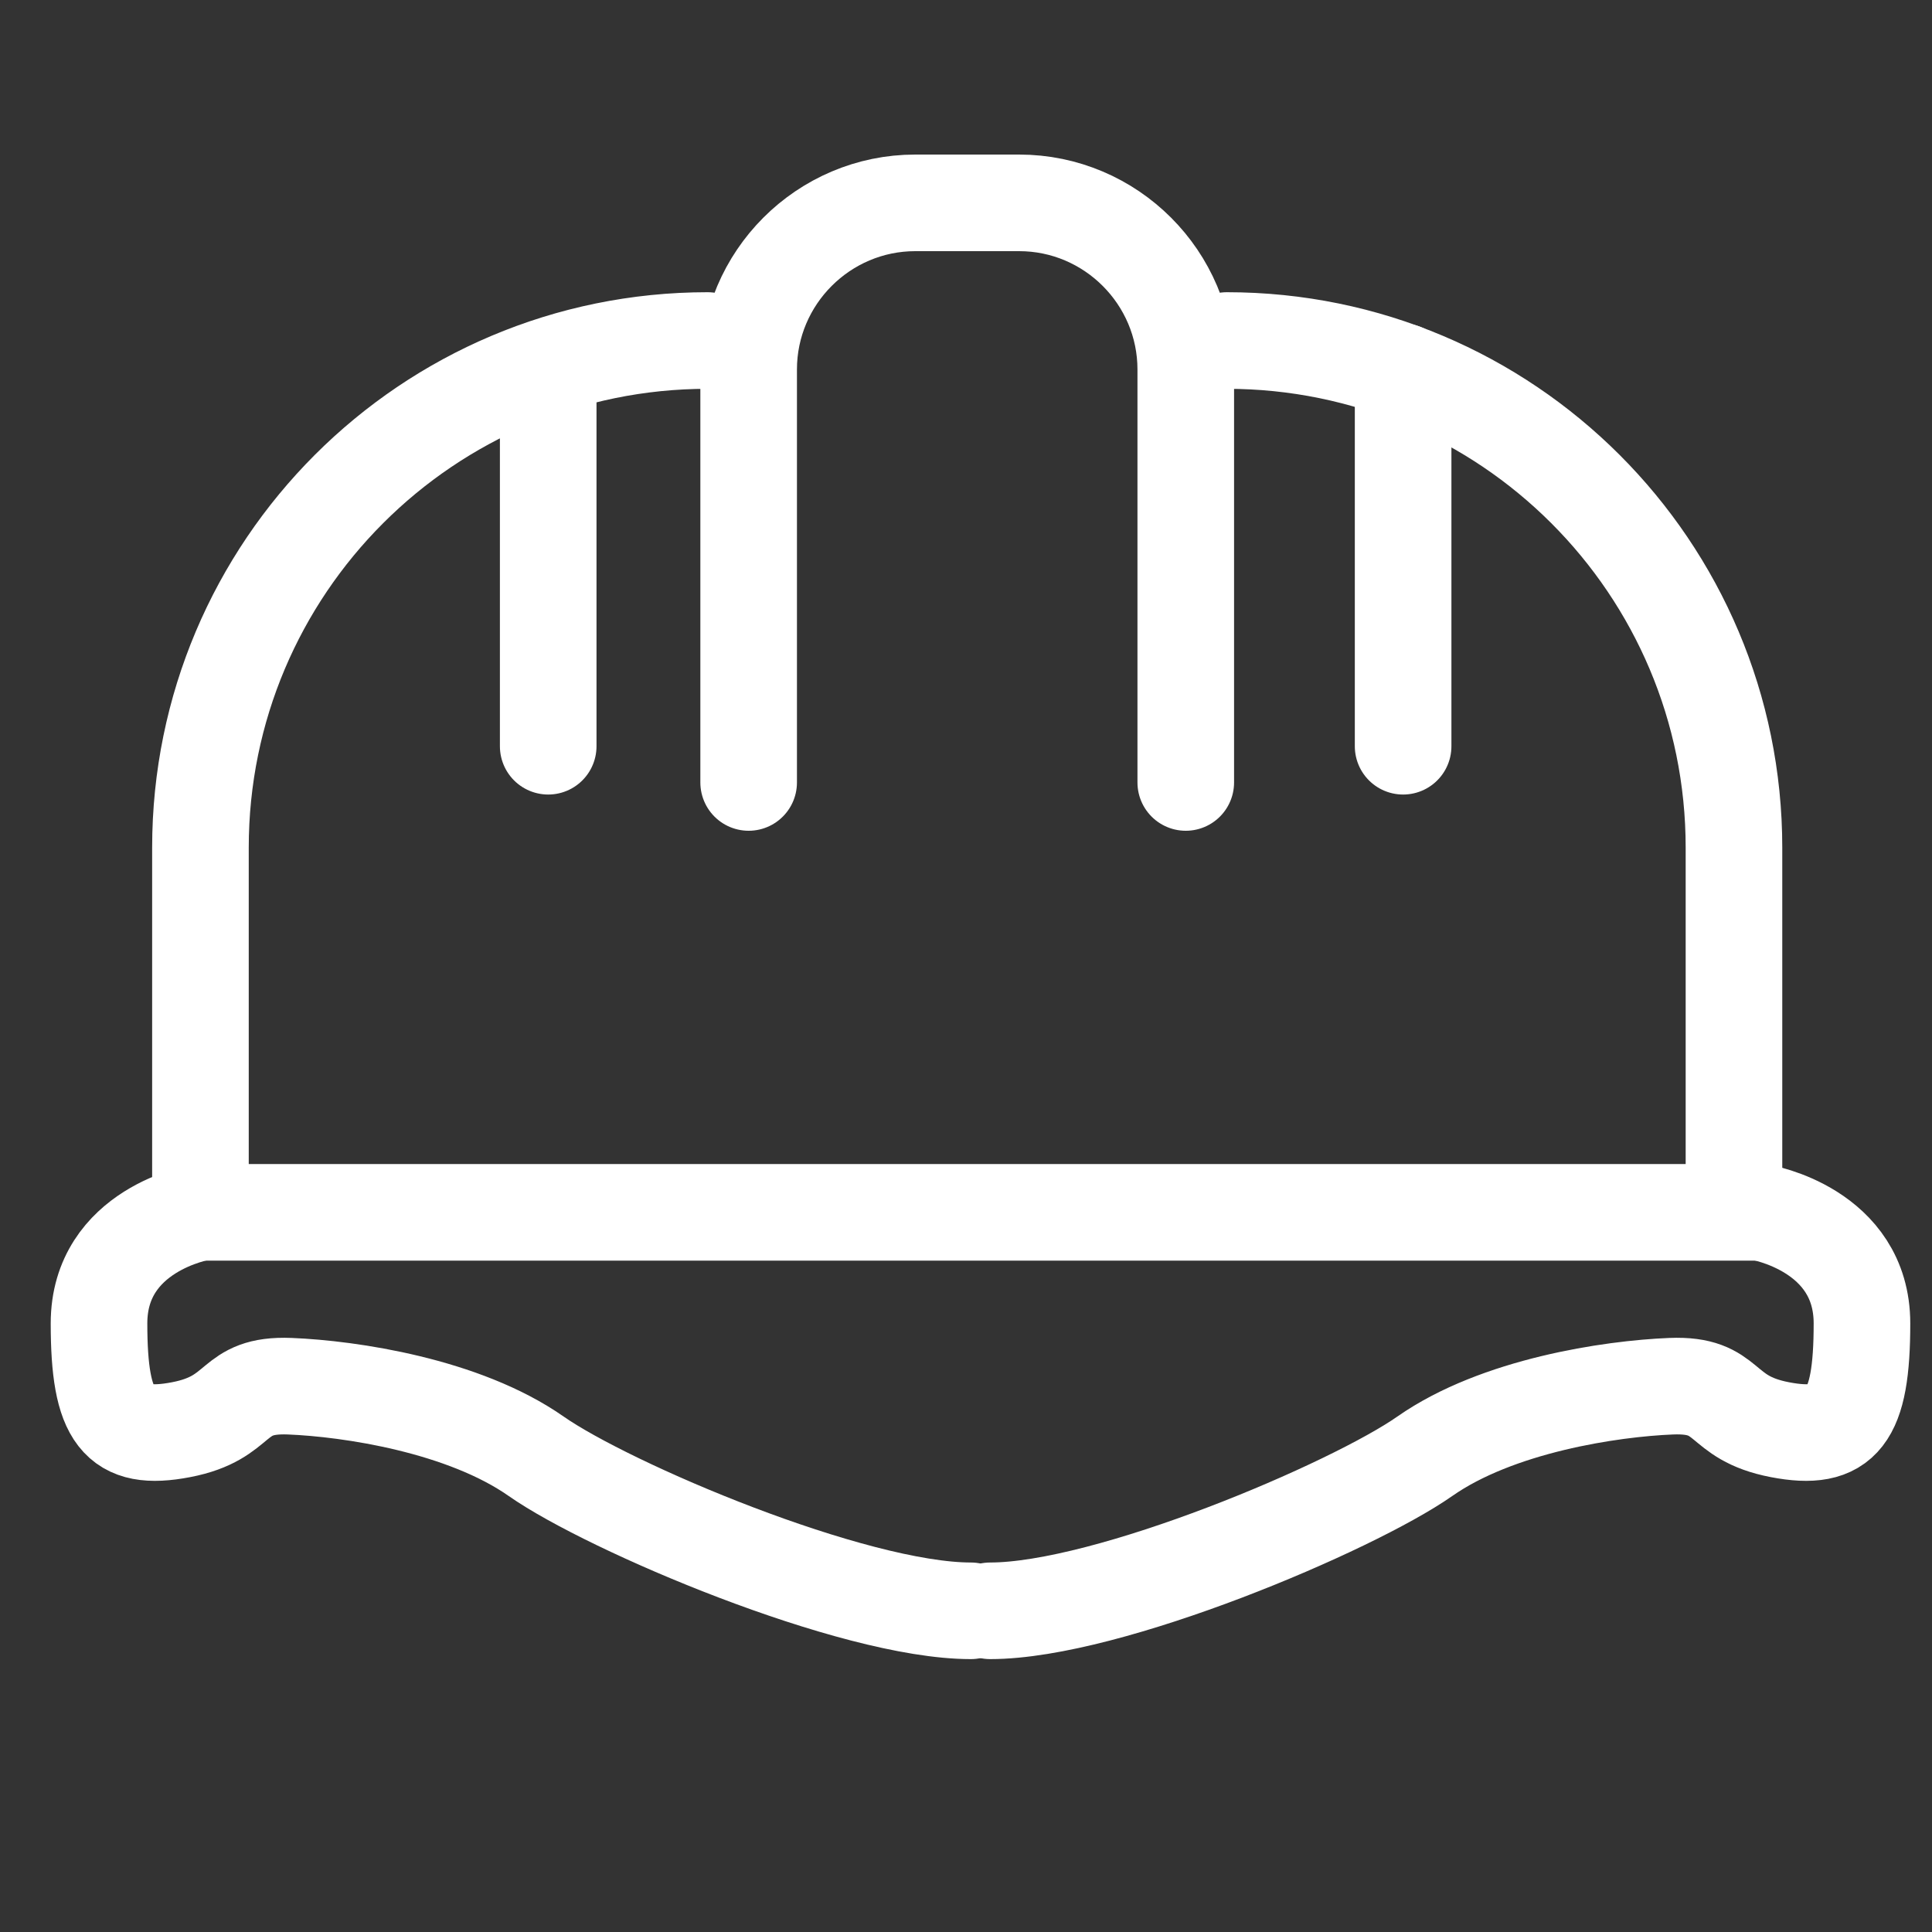
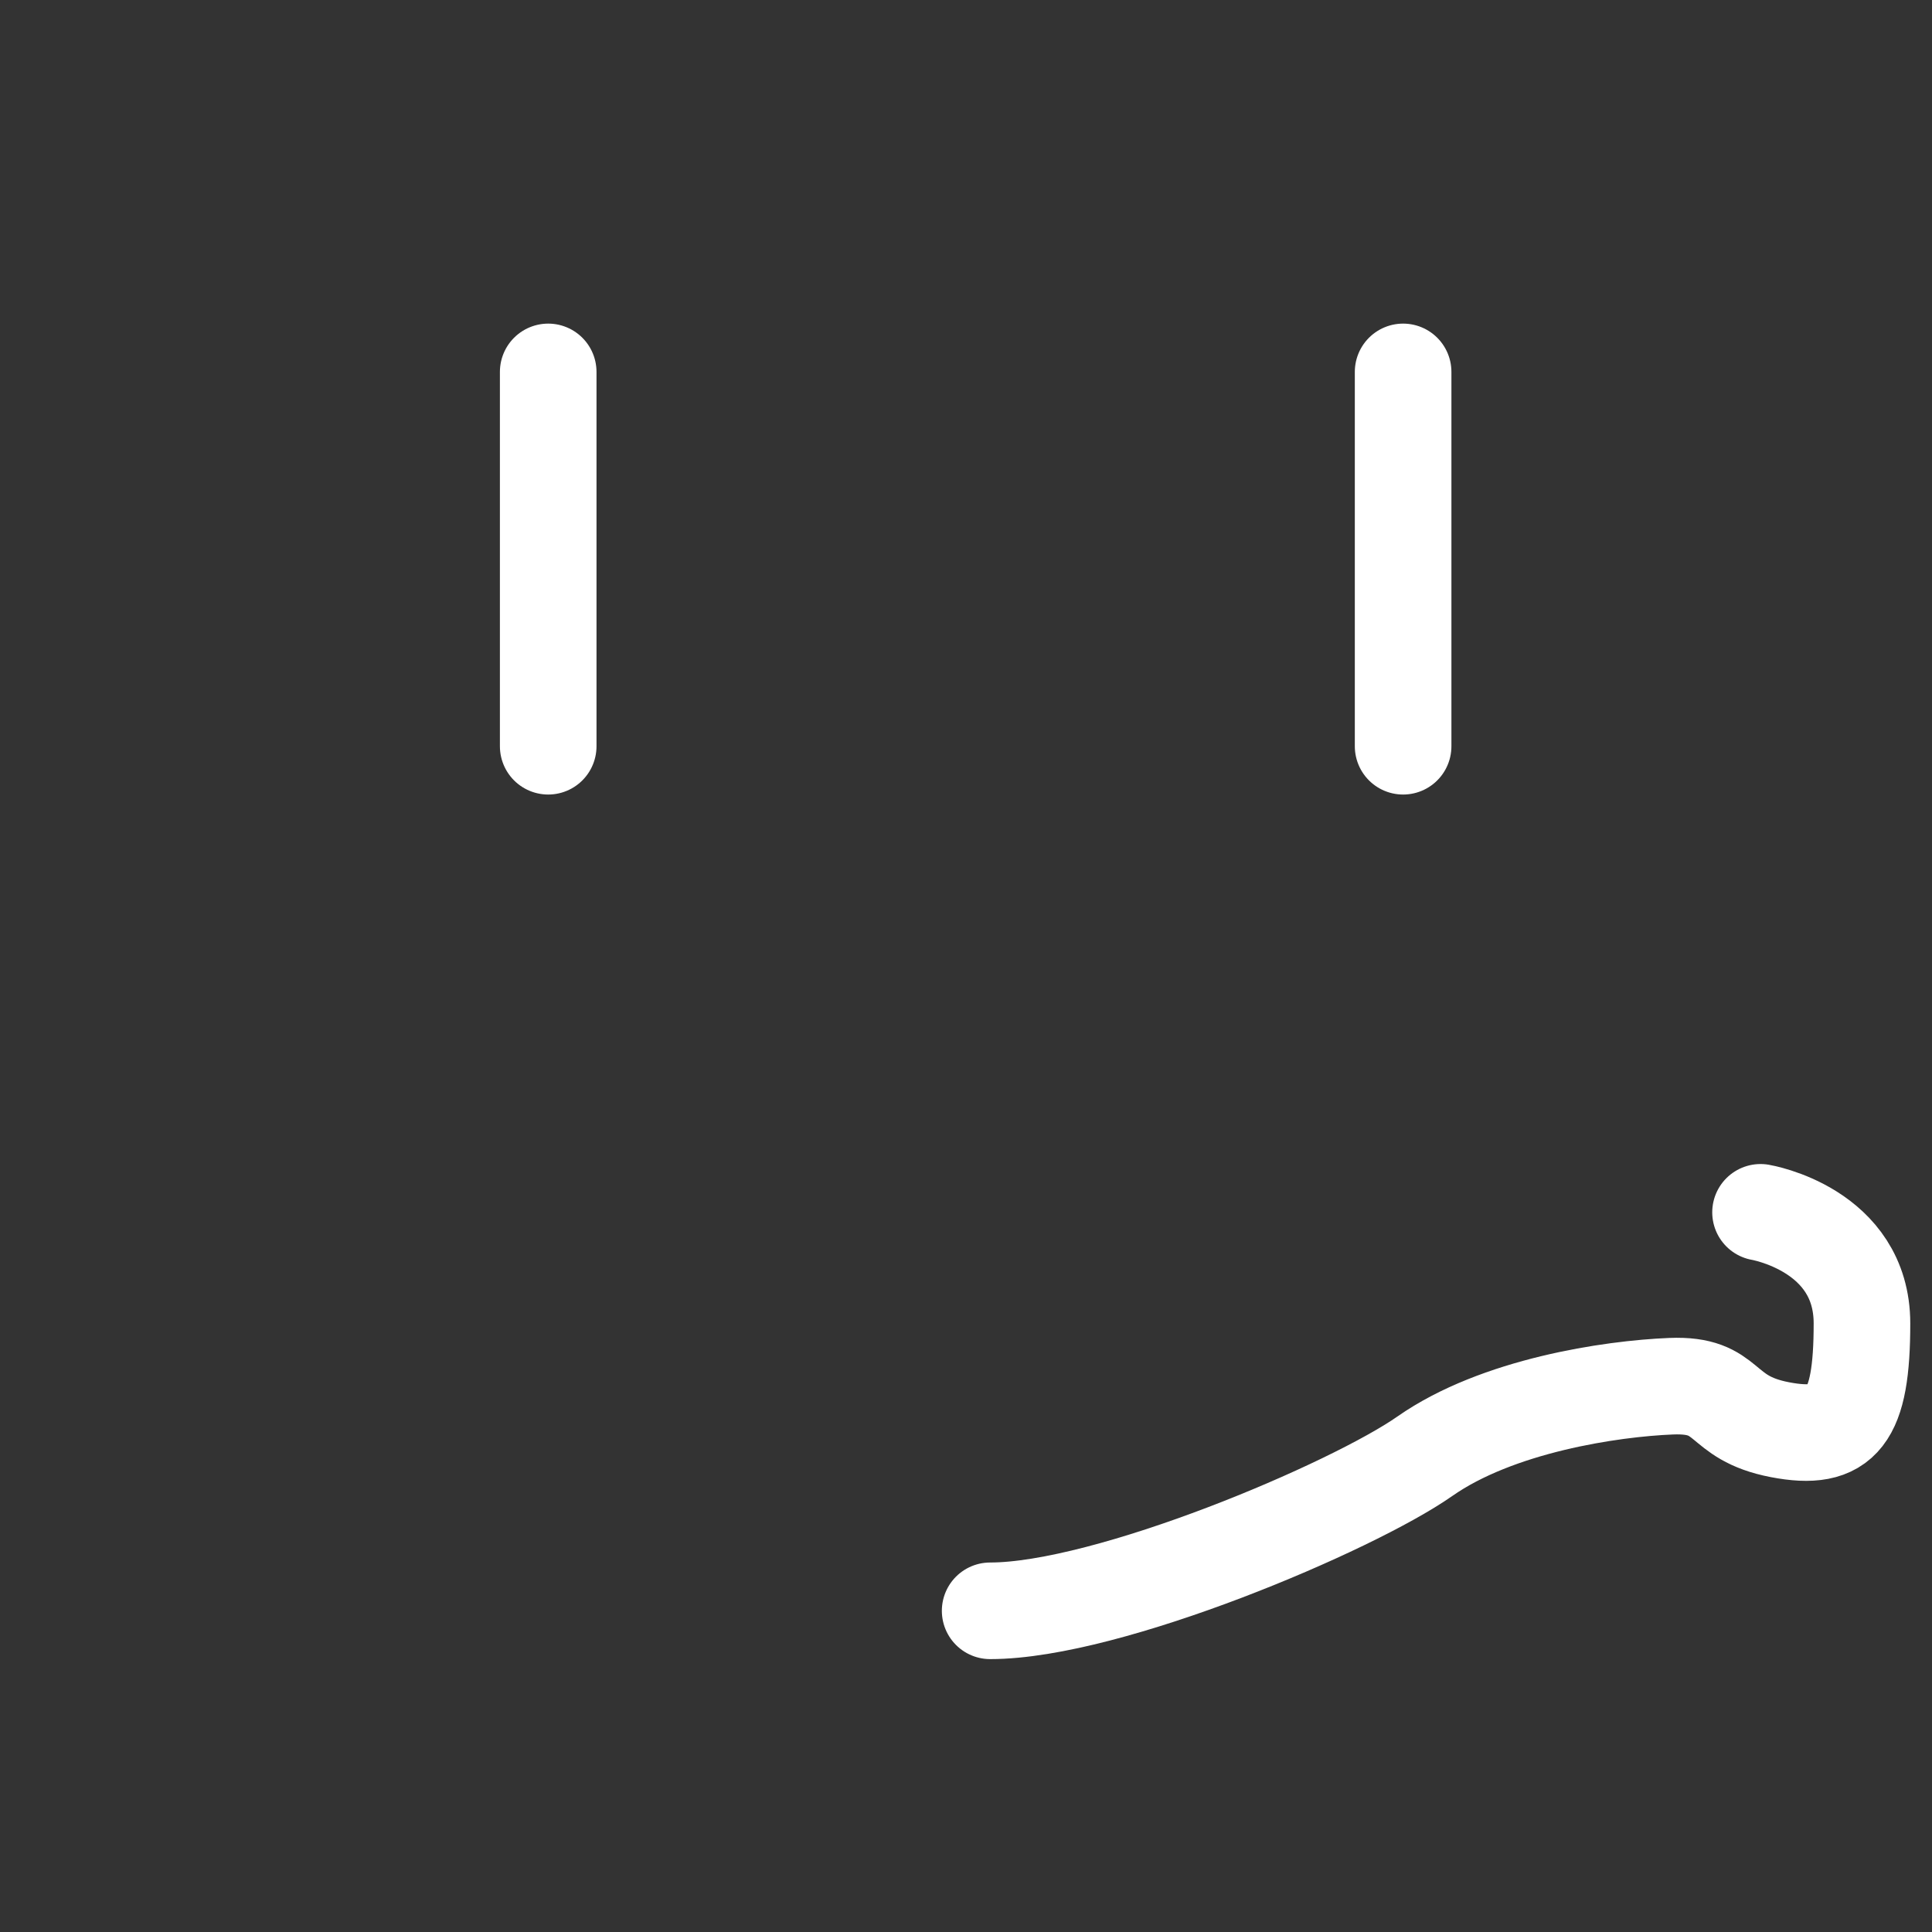
<svg xmlns="http://www.w3.org/2000/svg" version="1.1" id="Ebene_1" x="0px" y="0px" viewBox="0 0 80 80" style="enable-background:new 0 0 80 80;" xml:space="preserve">
  <rect x="0" y="0" width="80" height="80" fill="#333333" stroke="none" />
  <style type="text/css"> .st0{fill:#2D2E83;} .st1{fill:none;stroke:#FFFFFF;stroke-width:4;stroke-miterlimit:10;} .st2{fill:none;stroke:#FFFFFF;stroke-width:4;stroke-linecap:round;stroke-miterlimit:10;} .st3{fill:none;stroke:#FFFFFF;stroke-width:4.549;stroke-linecap:round;stroke-miterlimit:10;} .st4{fill:#FFFFFF;} .st5{fill:none;stroke:#FFFFFF;stroke-width:2;stroke-miterlimit:10;} .st6{fill:none;stroke:#FFFFFF;stroke-width:6;stroke-linecap:round;stroke-miterlimit:10;} .st7{fill:none;stroke:#FFFFFF;stroke-width:10;stroke-linecap:round;stroke-miterlimit:10;} </style>
-   <path class="st2" d="M31,32.4V15.3c0-3.8,3.1-6.9,6.9-6.9h4.3c3.8,0,6.9,3.1,6.9,6.9v17.1" />
  <line class="st2" x1="22.7" y1="15.4" x2="22.7" y2="30.9" />
  <line class="st2" x1="58.1" y1="15.4" x2="58.1" y2="30.9" />
-   <path class="st2" d="M50.8,14.1c11.6,0,21,9.4,21,21v15.1H41.1H8.3V35.1c0-11.6,9.4-21,21-21" />
-   <path class="st2" d="M8.3,50.2c0,0-4.2,0.7-4.2,4.6s0.8,4.9,3.4,4.4s2-1.9,4.5-1.8s7.2,0.8,10.2,2.9s13.1,6.4,18,6.4" />
  <path class="st2" d="M72.9,50.2c0,0,4.2,0.7,4.2,4.6s-0.8,4.9-3.4,4.4c-2.6-0.5-2-1.9-4.5-1.8s-7.2,0.8-10.2,2.9s-13.1,6.4-18,6.4" />
</svg>